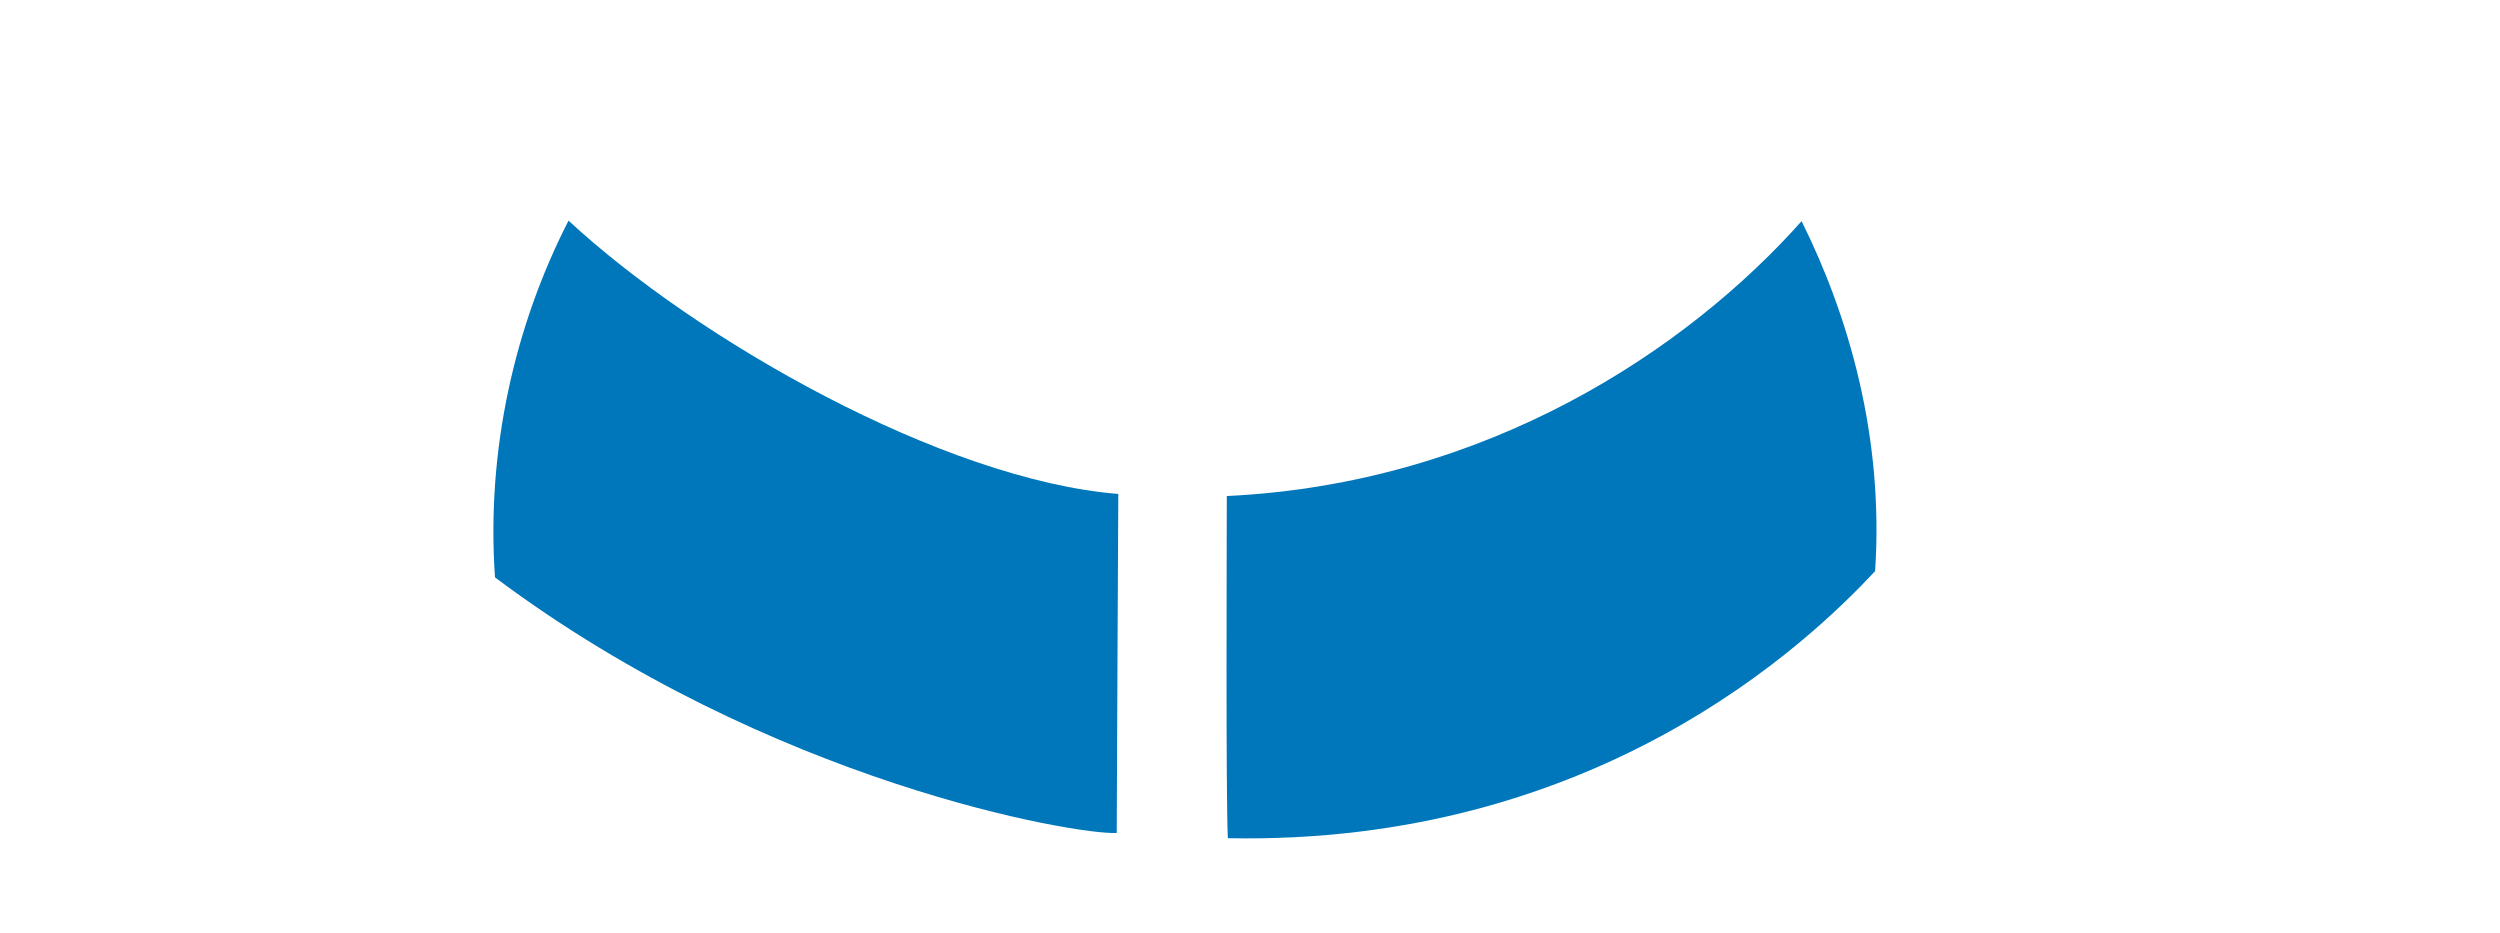
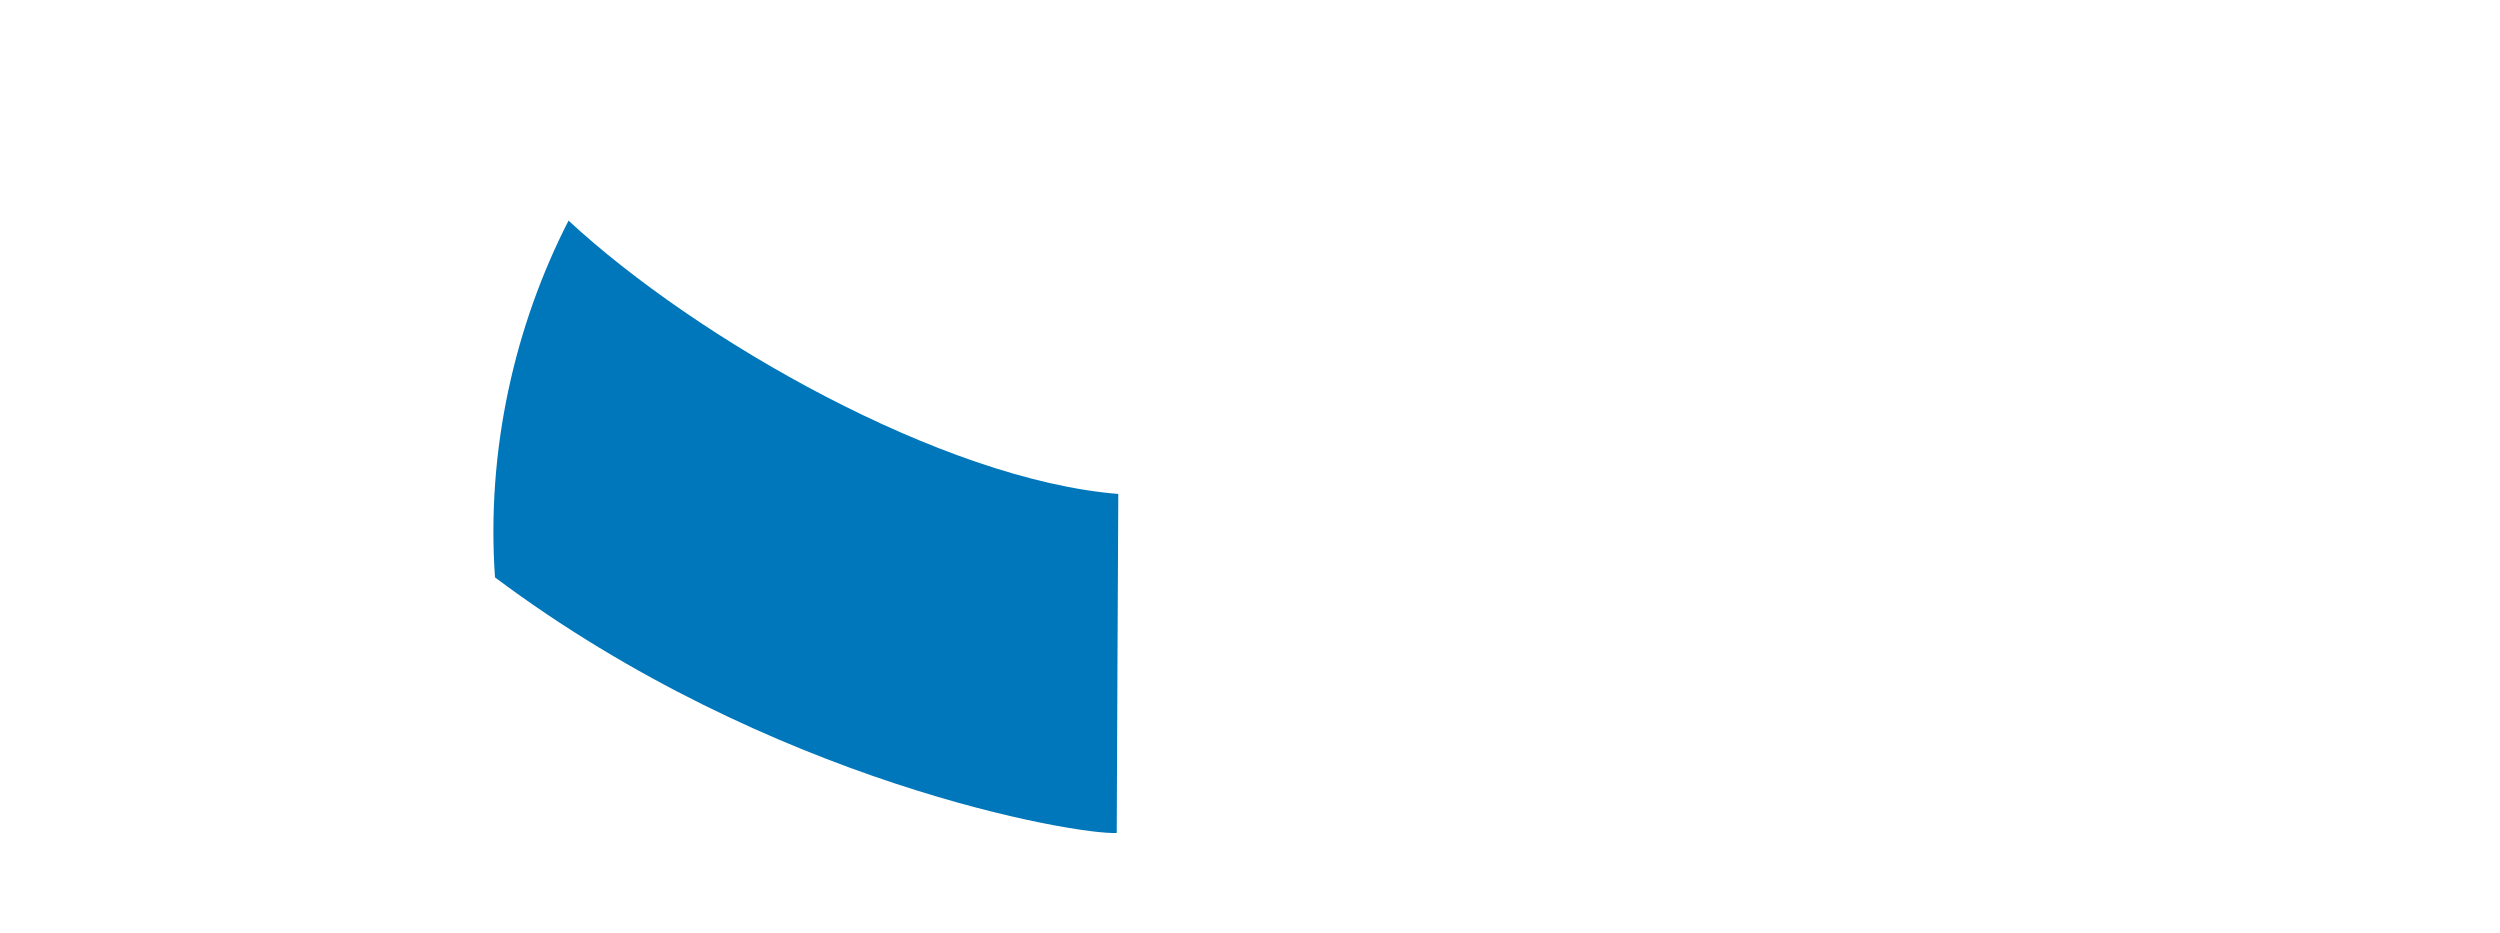
<svg xmlns="http://www.w3.org/2000/svg" id="Livello_1" x="0px" y="0px" viewBox="0 0 479.3 178.8" style="enable-background:new 0 0 479.3 178.8;" xml:space="preserve">
  <style type="text/css">	.st0{fill:#0077BA;}</style>
  <g>
    <path class="st0" d="M214.4,94.7c-33.6-2.7-80.8-29.6-105.4-52.4c-10.3,20.1-15.8,44-14.1,68.4c52.8,39.5,111.6,49.4,119.2,49  C214.1,154.7,214.4,94.7,214.4,94.7" />
-     <path class="st0" d="M235.2,95.1c0,9.5-0.2,56.3,0.2,65.6c70.6,1.4,111.3-37.5,124.1-51.2c1.7-25.8-5.1-49-14.1-67.1  C323.5,67,285.2,92.7,235.2,95.1" />
  </g>
</svg>